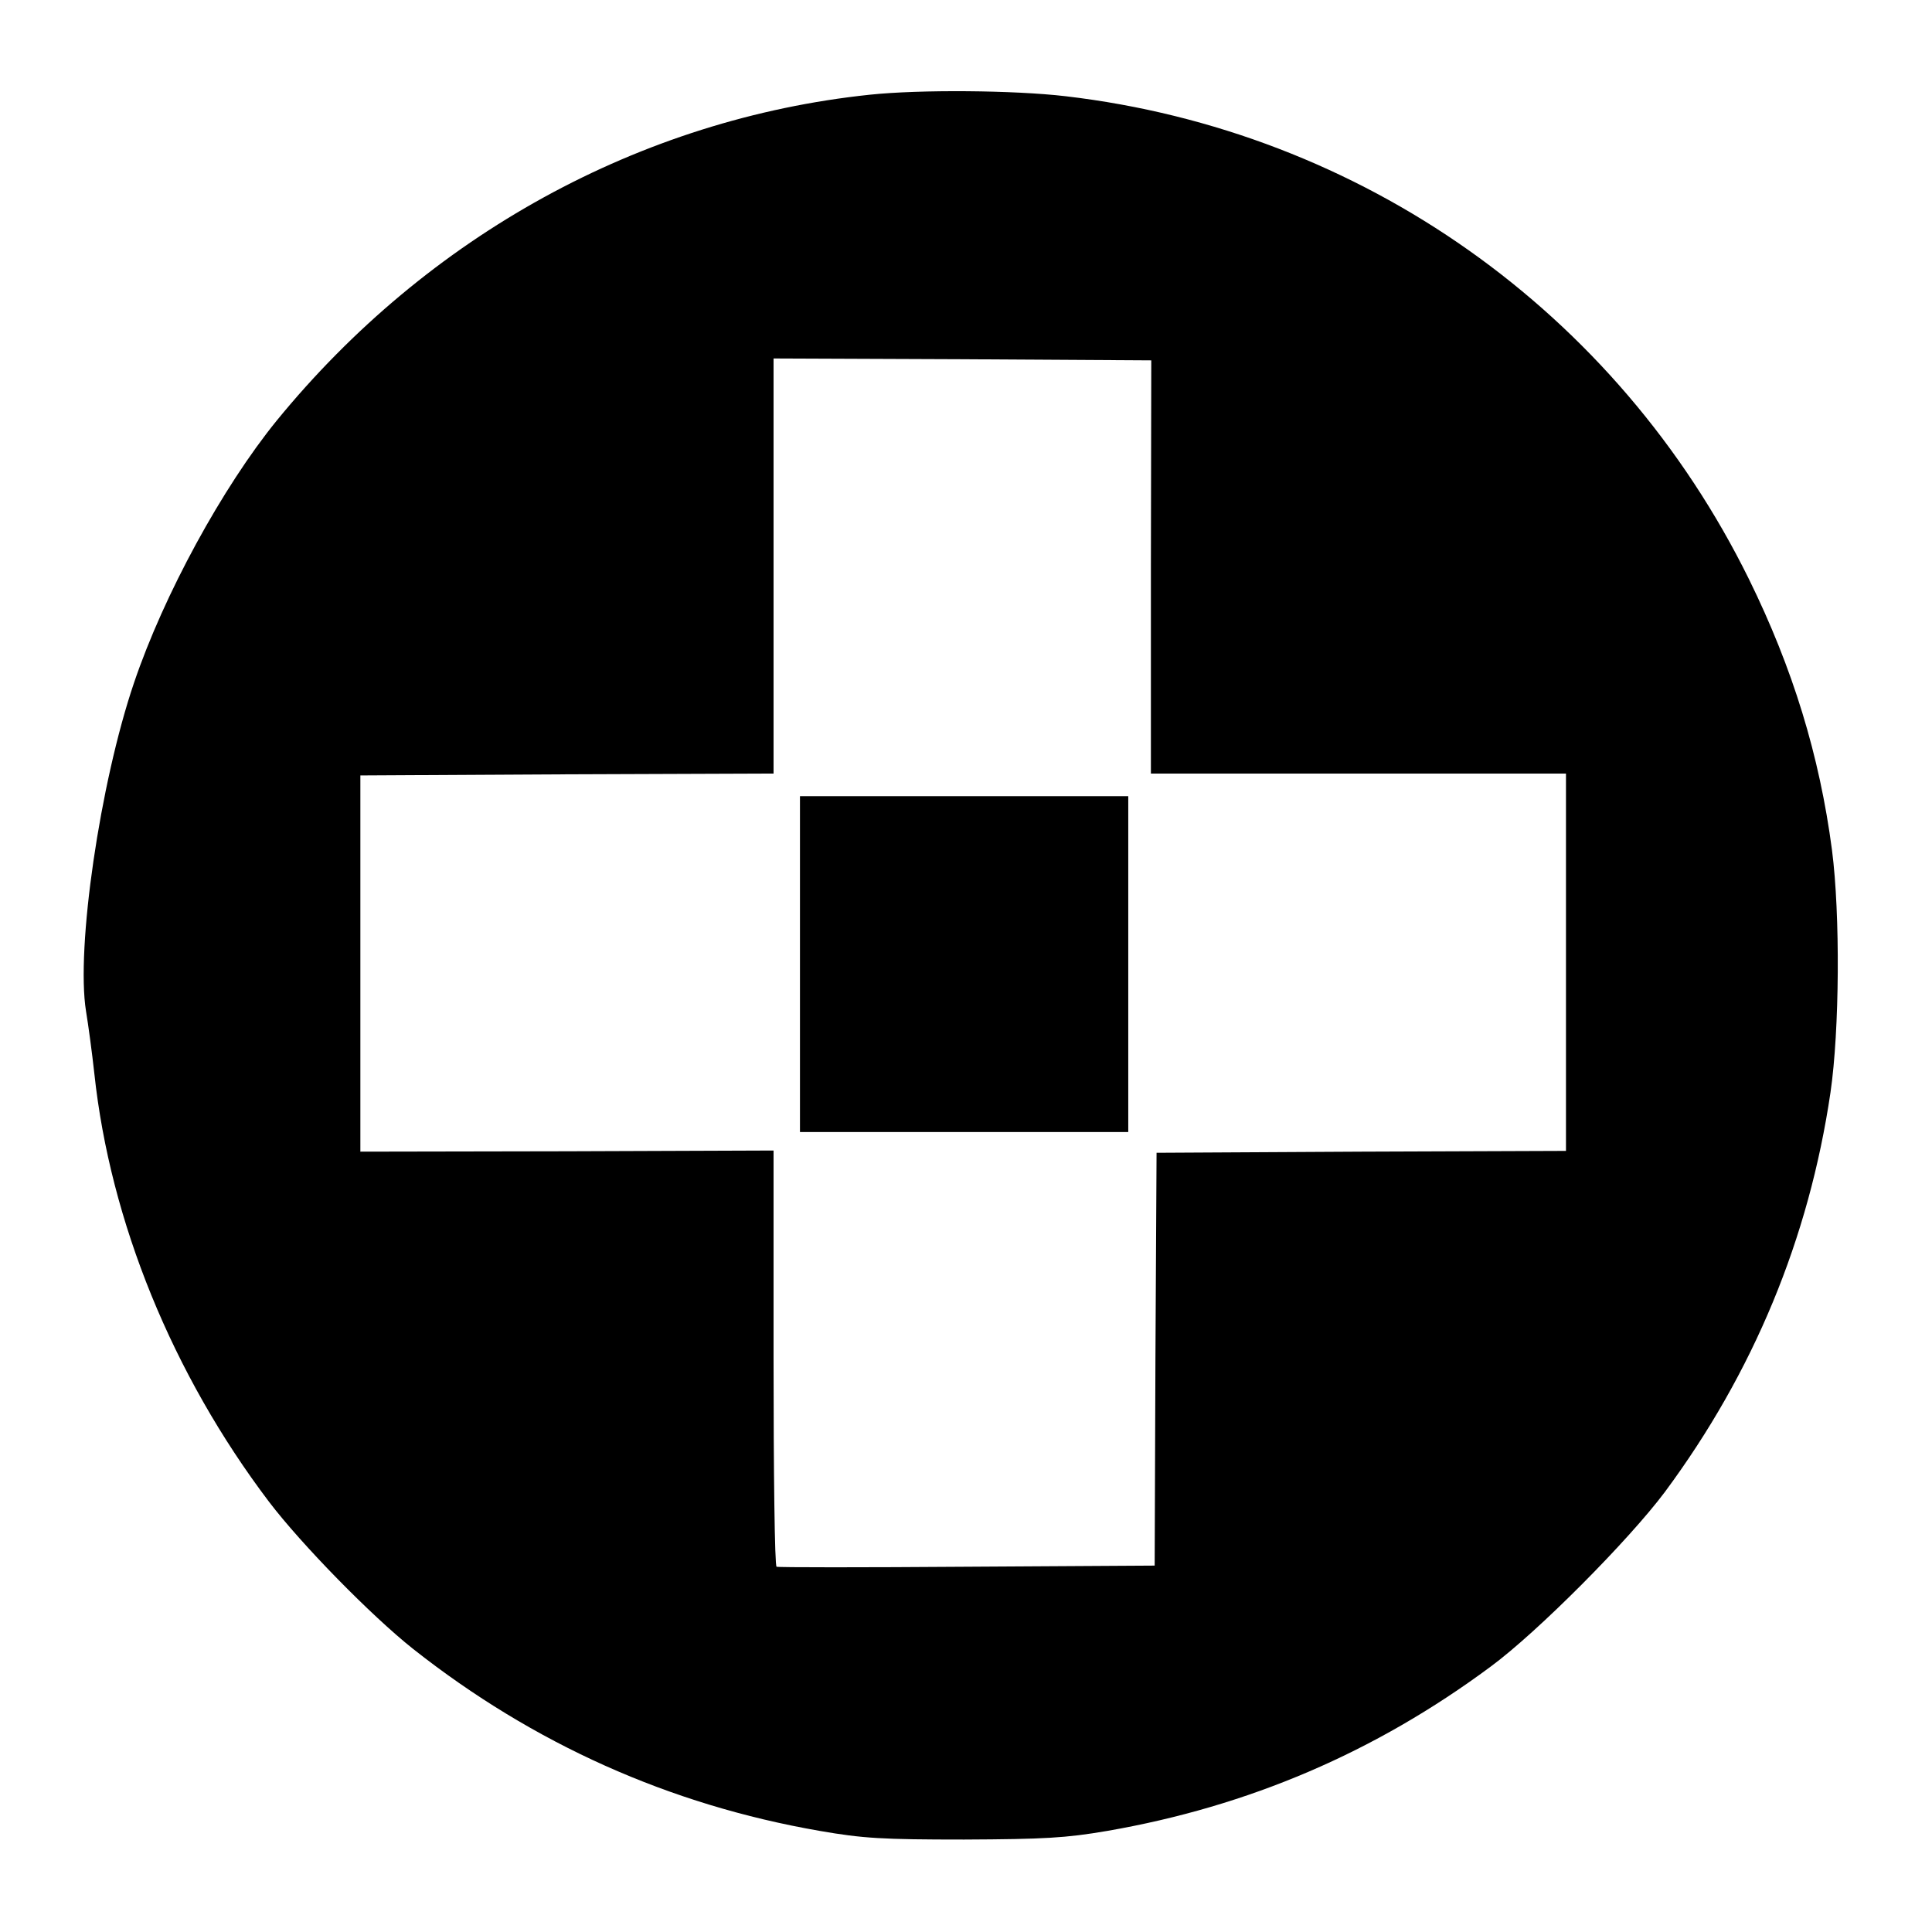
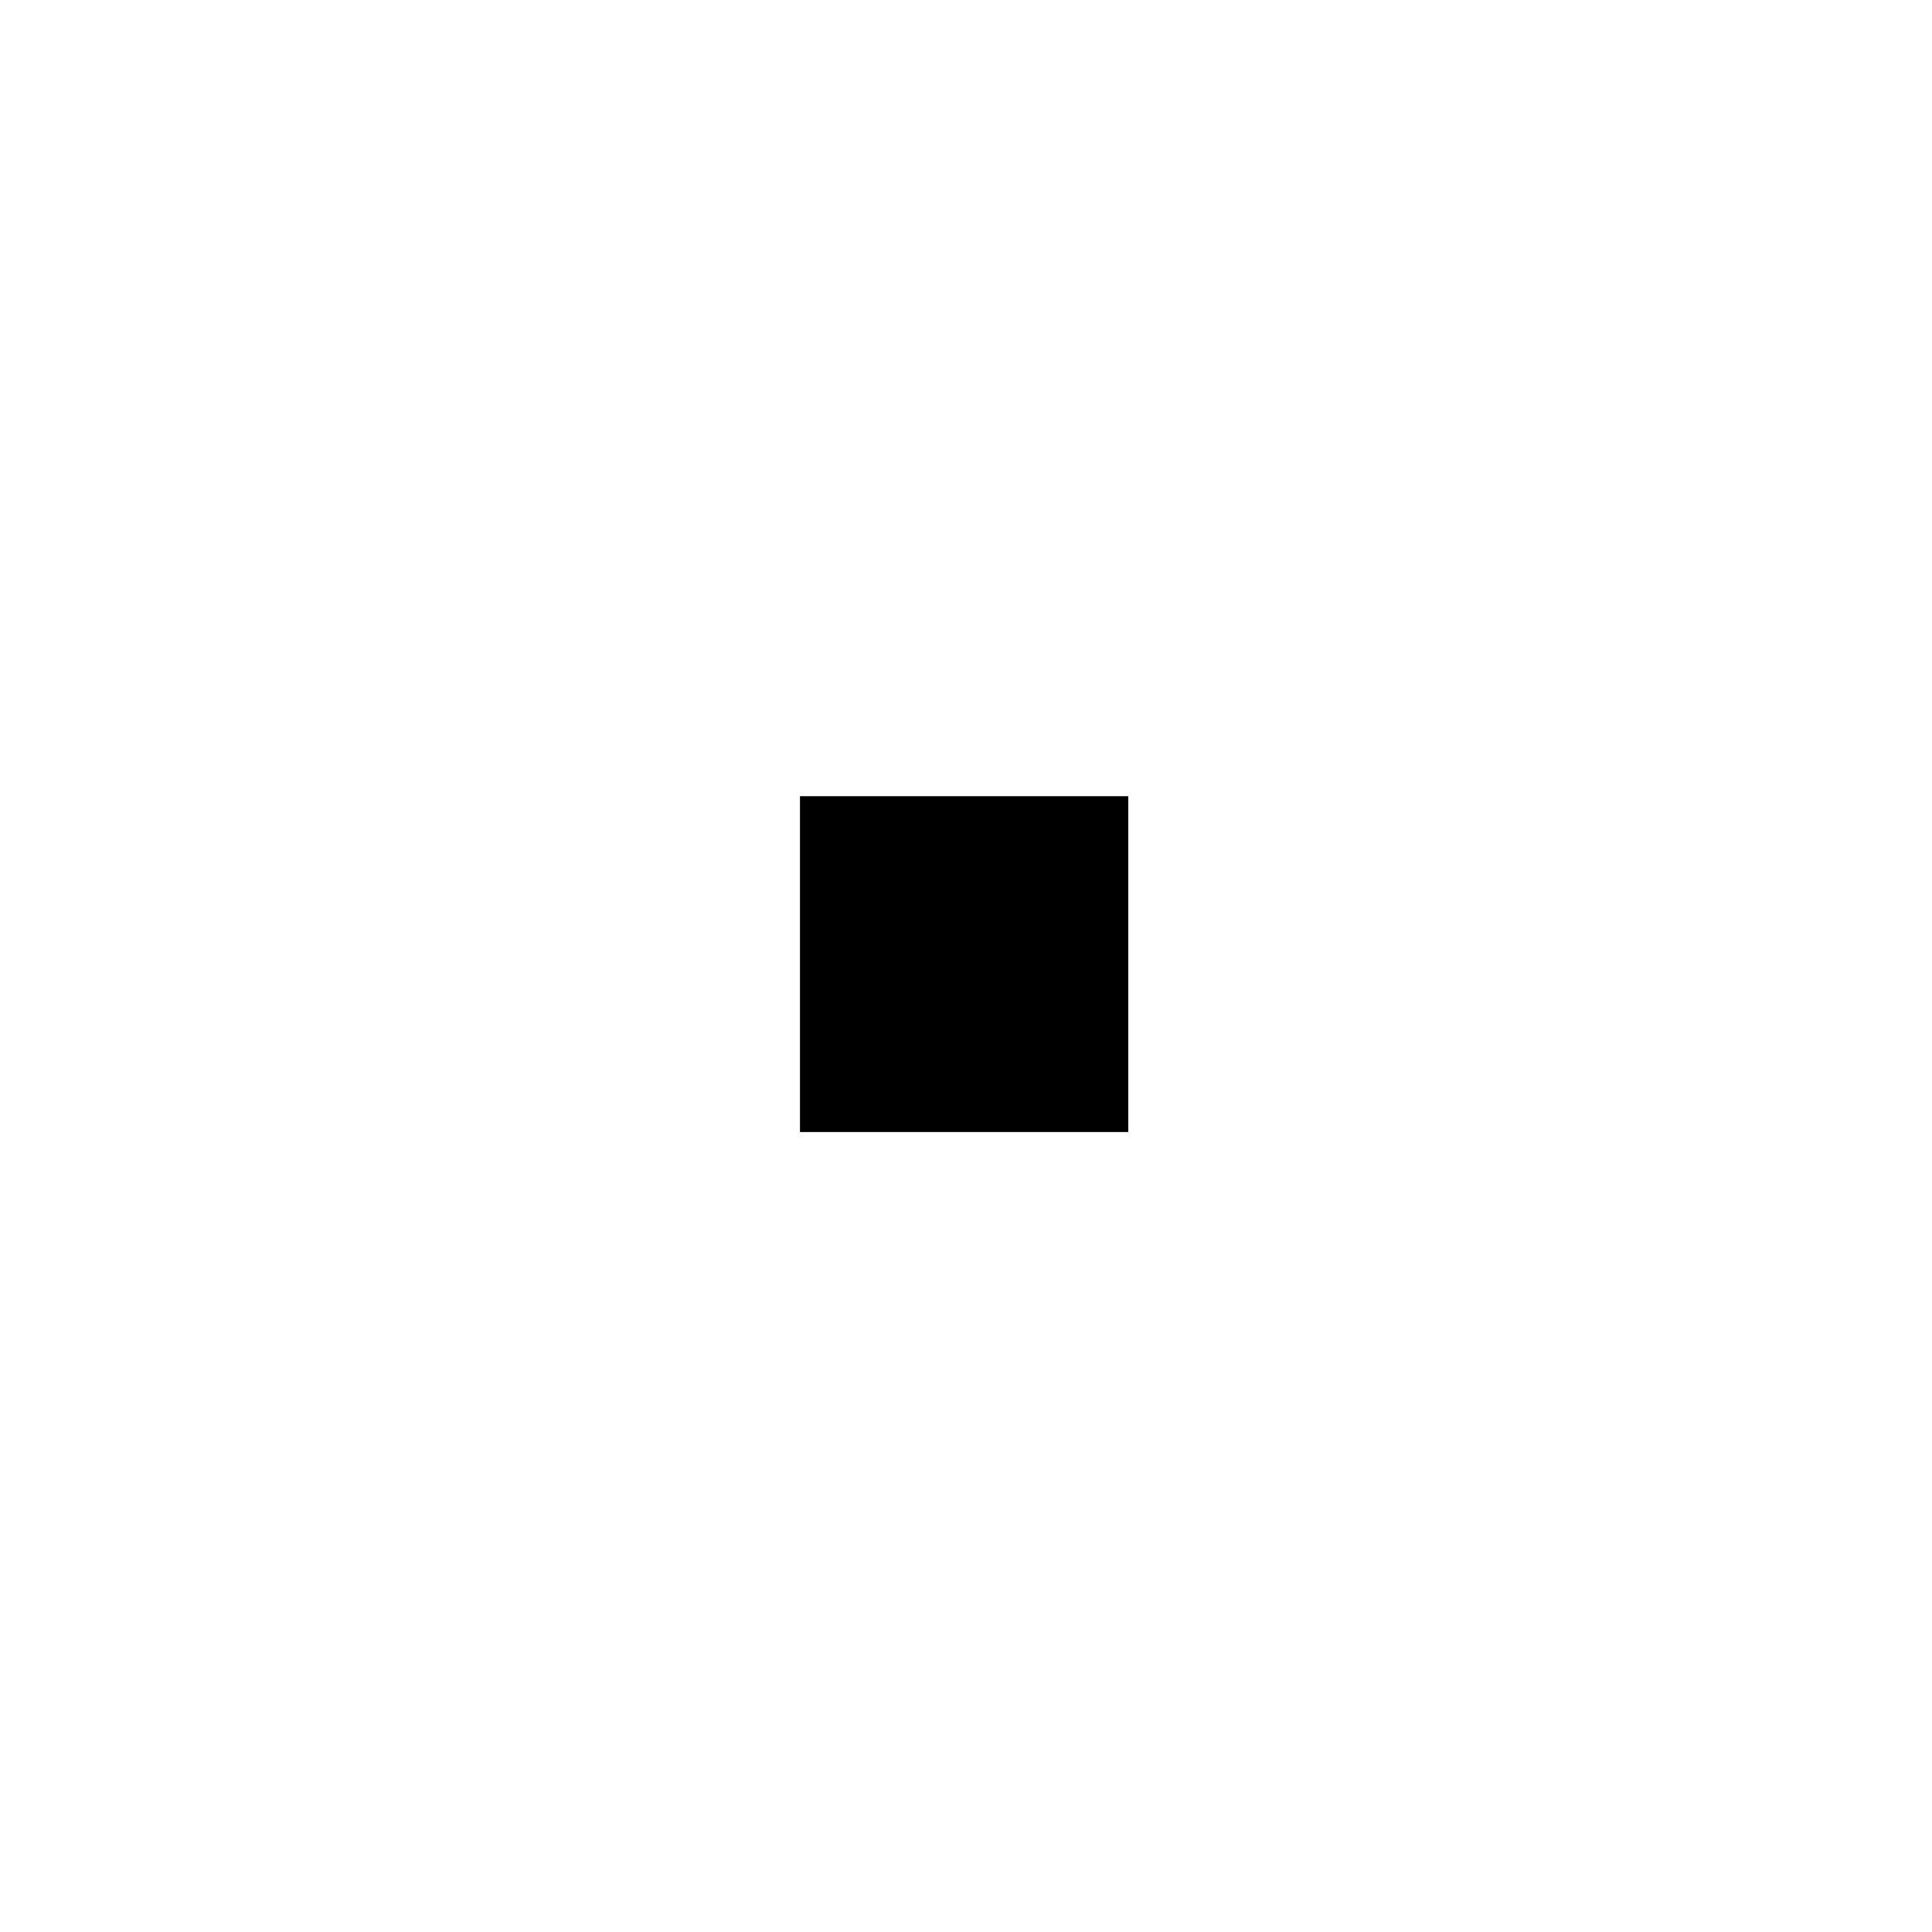
<svg xmlns="http://www.w3.org/2000/svg" version="1.0" width="512pt" height="512pt" viewBox="0 0 512 512" preserveAspectRatio="xMidYMid meet">
  <g transform="translate(0,512) scale(0.1,-0.1)" fill="#000000" stroke="none">
-     <path d="M2305 4869 c-608 -64 -1171 -373 -1572 -864 -143 -176 -299 -461 -378 -695 -90 -265 -154 -703 -127 -870 6 -36 16 -110 22 -165 42 -392 207 -797 463 -1135 86 -113 271 -302 382 -390 318 -251 679 -413 1077 -482 115 -20 166 -23 383 -23 213 1 269 4 380 23 374 65 709 208 1015 435 125 92 367 336 462 463 235 317 382 672 439 1059 24 165 26 471 4 642 -33 251 -104 482 -220 718 -350 710 -1027 1188 -1811 1280 -137 16 -386 18 -519 4z m745 -1251 l0 -548 550 0 550 0 0 -500 0 -500 -542 -2 -543 -3 -3 -547 -2 -547 -498 -3 c-273 -2 -500 -2 -504 0 -5 2 -8 251 -8 553 l0 550 -547 -2 -548 -1 0 498 0 499 548 3 547 2 0 550 0 550 500 -2 501 -3 -1 -547z" />
    <path d="M2120 2565 l0 -445 435 0 435 0 0 445 0 445 -435 0 -435 0 0 -445z" />
  </g>
</svg>